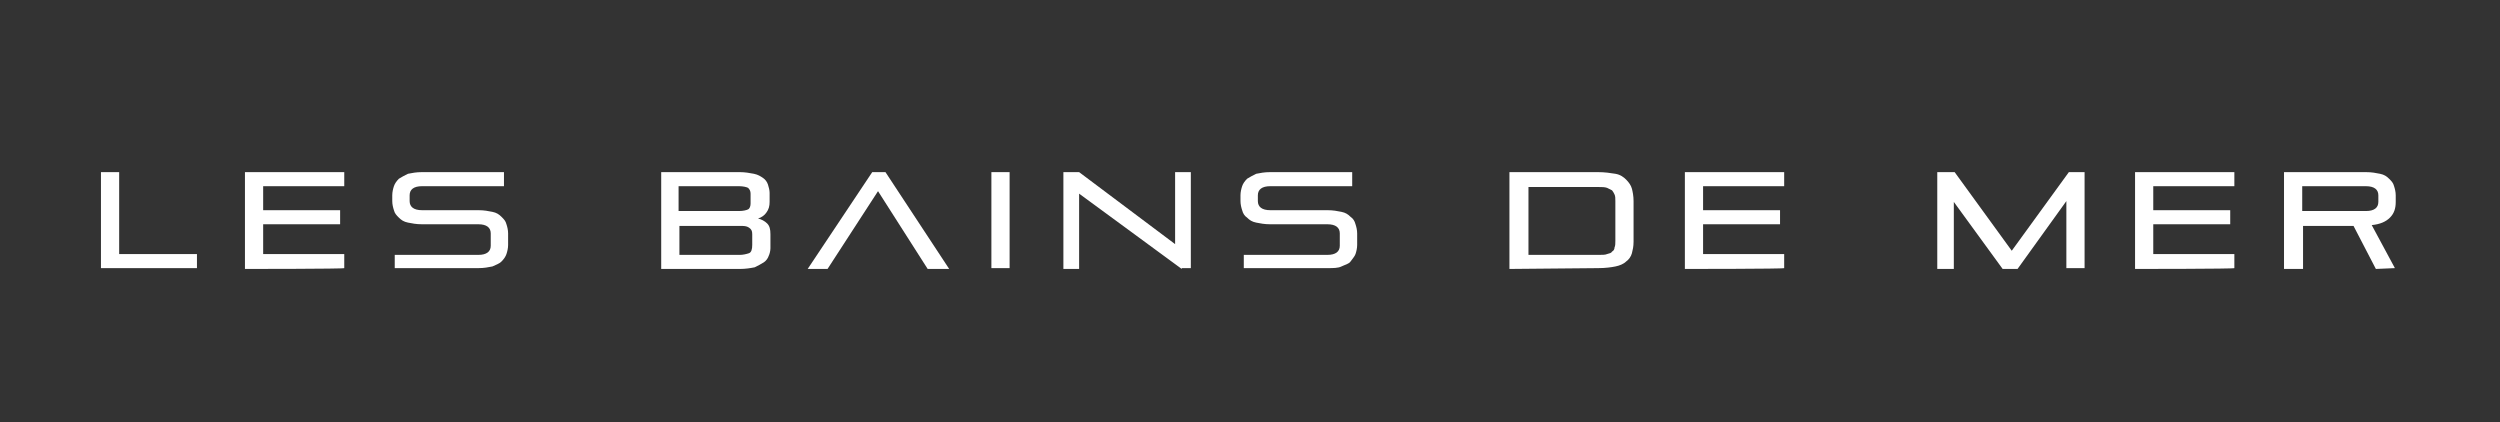
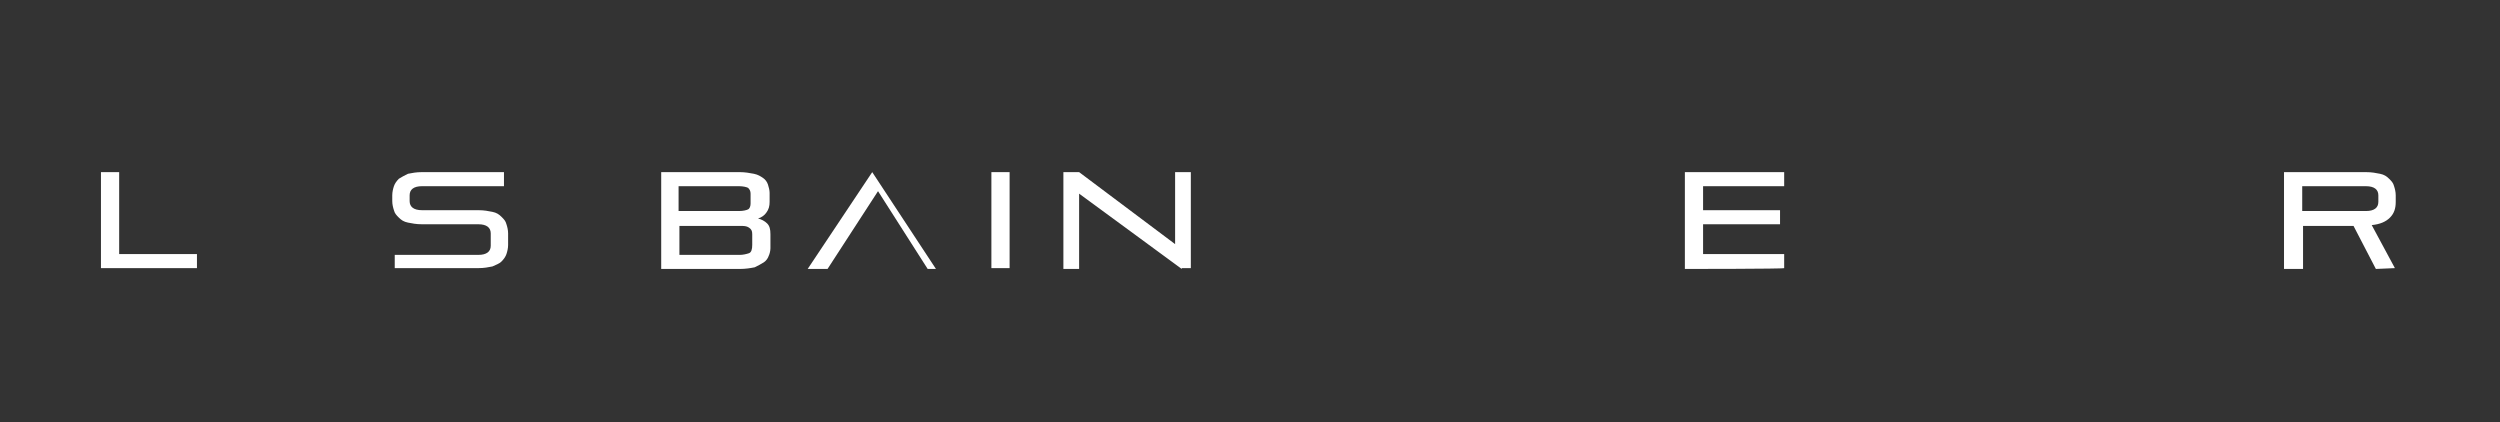
<svg xmlns="http://www.w3.org/2000/svg" version="1.1" id="Calque_1" x="0px" y="0px" viewBox="0 0 302.1 51" style="enable-background:new 0 0 302.1 51;" xml:space="preserve">
  <rect x="0" y="0" width="302.1" height="51" fill="#333333" stroke="none" />
  <style type="text/css">
	.st0{fill:#FFFFFF;}
</style>
  <path class="st0" d="M12.2,32.5V20.8h2.2v9.9h9.4v1.7H12.2z" />
-   <path class="st0" d="M29.6,32.5V20.8h12v1.7h-9.8v2.9h9.3v1.7h-9.3v3.6h9.8v1.7C41.6,32.5,29.6,32.5,29.6,32.5z" />
  <path class="st0" d="M47.7,32.5v-1.7h10.1c1,0,1.5-0.4,1.5-1.1v-1.5c0-0.7-0.5-1.1-1.5-1.1H51c-0.7,0-1.2-0.1-1.7-0.2  c-0.5-0.1-0.8-0.3-1.1-0.6s-0.5-0.5-0.6-0.9c-0.1-0.3-0.2-0.7-0.2-1.1v-0.7c0-0.4,0.1-0.8,0.2-1.1s0.3-0.6,0.6-0.9  c0.3-0.2,0.7-0.4,1.1-0.6c0.5-0.1,1-0.2,1.7-0.2h9.9v1.7H51c-1,0-1.5,0.4-1.5,1.1v0.7c0,0.7,0.5,1.1,1.5,1.1h6.8  c0.7,0,1.2,0.1,1.7,0.2c0.5,0.1,0.8,0.3,1.1,0.6s0.5,0.5,0.6,0.9c0.1,0.3,0.2,0.7,0.2,1.1v1.4c0,0.4-0.1,0.8-0.2,1.1  s-0.3,0.6-0.6,0.9s-0.7,0.4-1.1,0.6c-0.5,0.1-1,0.2-1.7,0.2H47.7z" />
  <path class="st0" d="M79.9,32.5V20.8h9.5c0.6,0,1.2,0.1,1.7,0.2c0.5,0.1,0.8,0.3,1.1,0.5s0.5,0.5,0.6,0.8c0.1,0.3,0.2,0.7,0.2,1v1.1  c0,0.5-0.1,0.9-0.4,1.3c-0.2,0.3-0.6,0.6-1,0.7c0.4,0.1,0.8,0.3,1.1,0.6c0.3,0.3,0.4,0.7,0.4,1.3v1.7c0,0.3-0.1,0.7-0.2,0.9  c-0.1,0.3-0.3,0.6-0.6,0.8c-0.3,0.2-0.7,0.4-1.1,0.6c-0.5,0.1-1.1,0.2-1.8,0.2L79.9,32.5L79.9,32.5z M90.7,23.4  c0-0.3-0.1-0.5-0.3-0.7c-0.2-0.1-0.6-0.2-1.1-0.2h-7.3v3h7.3c0.5,0,0.9-0.1,1.1-0.2c0.2-0.1,0.3-0.4,0.3-0.7V23.4z M90.9,28.3  c0-0.4-0.1-0.6-0.4-0.8c-0.3-0.2-0.6-0.2-1.1-0.2h-7.3v3.5h7.3c0.4,0,0.8-0.1,1.1-0.2s0.4-0.5,0.4-1V28.3z" />
-   <path class="st0" d="M112.1,32.5l-6-9.4l-6.1,9.4h-2.4l7.8-11.7h1.6l7.7,11.7H112.1z" />
+   <path class="st0" d="M112.1,32.5l-6-9.4l-6.1,9.4h-2.4l7.8-11.7l7.7,11.7H112.1z" />
  <path class="st0" d="M119.8,32.5V20.8h2.2v11.6H119.8z" />
  <path class="st0" d="M142.8,32.5l-12.4-9.1v9.1h-1.9V20.8h1.9l11.6,8.7v-8.7h1.9v11.6H142.8z" />
-   <path class="st0" d="M150.3,32.5v-1.7h10.1c1,0,1.5-0.4,1.5-1.1v-1.5c0-0.7-0.5-1.1-1.5-1.1h-6.9c-0.7,0-1.2-0.1-1.7-0.2  c-0.5-0.1-0.8-0.3-1.1-0.6c-0.3-0.2-0.5-0.5-0.6-0.9c-0.1-0.3-0.2-0.7-0.2-1.1v-0.7c0-0.4,0.1-0.8,0.2-1.1c0.1-0.3,0.3-0.6,0.6-0.9  c0.3-0.2,0.7-0.4,1.1-0.6c0.5-0.1,1-0.2,1.7-0.2h9.9v1.7h-9.9c-1,0-1.5,0.4-1.5,1.1v0.7c0,0.7,0.5,1.1,1.5,1.1h6.9  c0.7,0,1.2,0.1,1.7,0.2c0.5,0.1,0.8,0.3,1.1,0.6c0.3,0.2,0.5,0.5,0.6,0.9c0.1,0.3,0.2,0.7,0.2,1.1v1.4c0,0.4-0.1,0.8-0.2,1.1  c-0.1,0.3-0.4,0.6-0.6,0.9s-0.7,0.4-1.1,0.6s-1,0.2-1.7,0.2H150.3z" />
-   <path class="st0" d="M182.4,32.5V20.8h10.7c0.8,0,1.5,0.1,2.1,0.2c0.6,0.1,1,0.4,1.3,0.7s0.6,0.7,0.7,1.1c0.1,0.4,0.2,0.9,0.2,1.5  v4.9c0,0.6-0.1,1-0.2,1.4c-0.1,0.4-0.4,0.8-0.7,1c-0.3,0.3-0.8,0.5-1.3,0.6s-1.2,0.2-2.1,0.2L182.4,32.5L182.4,32.5z M195.2,24.3  c0-0.3,0-0.6-0.1-0.8s-0.2-0.4-0.3-0.5c-0.2-0.1-0.4-0.2-0.6-0.3c-0.3-0.1-0.6-0.1-1-0.1h-8.5v8.2h8.5c0.4,0,0.8,0,1-0.1  c0.3-0.1,0.5-0.1,0.6-0.3c0.2-0.1,0.3-0.3,0.3-0.5c0.1-0.2,0.1-0.5,0.1-0.8C195.2,29.1,195.2,24.2,195.2,24.3z" />
  <path class="st0" d="M203.6,32.5V20.8h12v1.7h-9.8v2.9h9.3v1.7h-9.3v3.6h9.8v1.7C215.6,32.5,203.6,32.5,203.6,32.5z" />
-   <path class="st0" d="M249.7,32.5v-8.2l-5.9,8.2H242l-5.9-8.1v8.1h-2V20.8h2.1l6.9,9.5l6.9-9.5h1.9v11.6H249.7L249.7,32.5z" />
-   <path class="st0" d="M258,32.5V20.8h12v1.7h-9.8v2.9h9.3v1.7h-9.3v3.6h9.8v1.7C270,32.5,258,32.5,258,32.5z" />
  <path class="st0" d="M287.1,32.5l-2.7-5.2h-6.1v5.2H276V20.8h9.9c0.7,0,1.2,0.1,1.7,0.2c0.5,0.1,0.8,0.3,1.1,0.6s0.5,0.5,0.6,0.9  c0.1,0.3,0.2,0.7,0.2,1.1v0.8c0,0.8-0.2,1.4-0.7,1.9s-1.2,0.8-2.2,0.9l2.8,5.2L287.1,32.5L287.1,32.5z M287.4,23.6  c0-0.7-0.5-1.1-1.5-1.1h-7.7v3h7.7c1,0,1.5-0.4,1.5-1.1V23.6z" />
</svg>